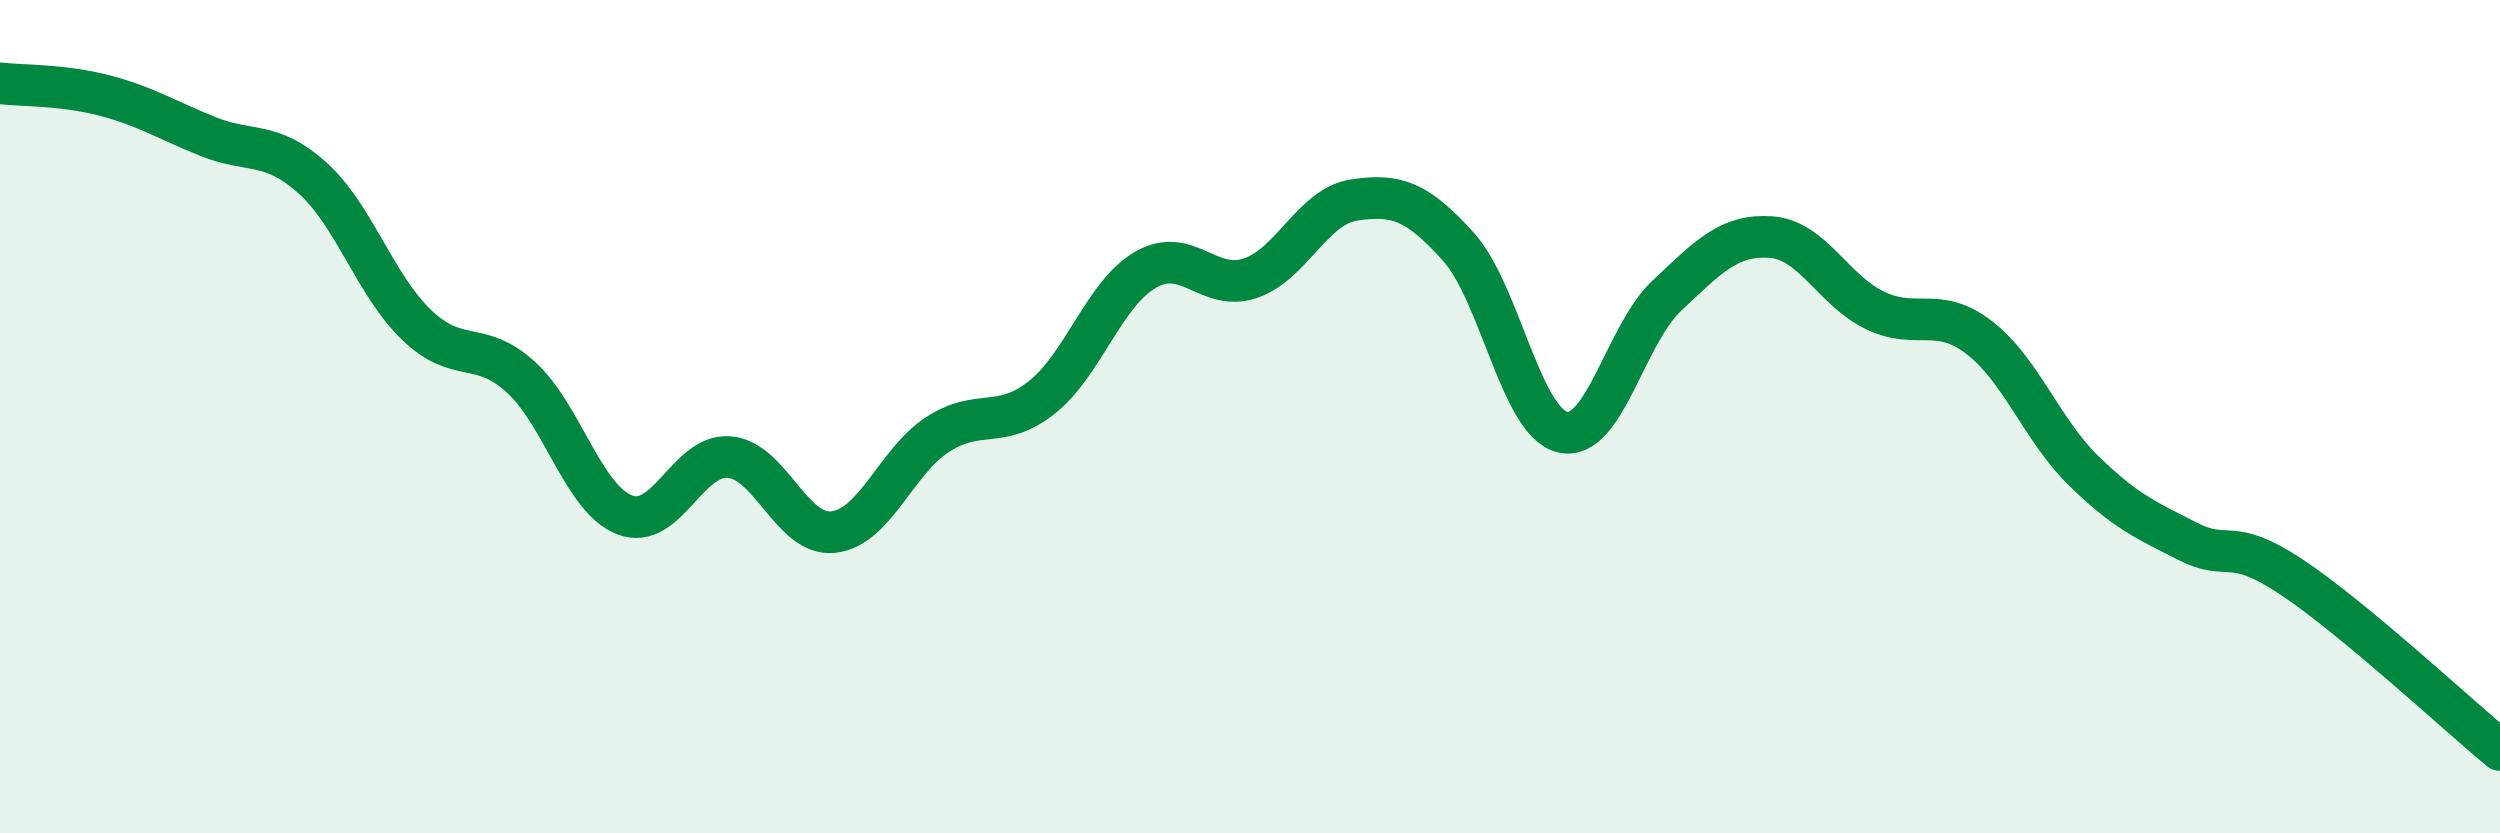
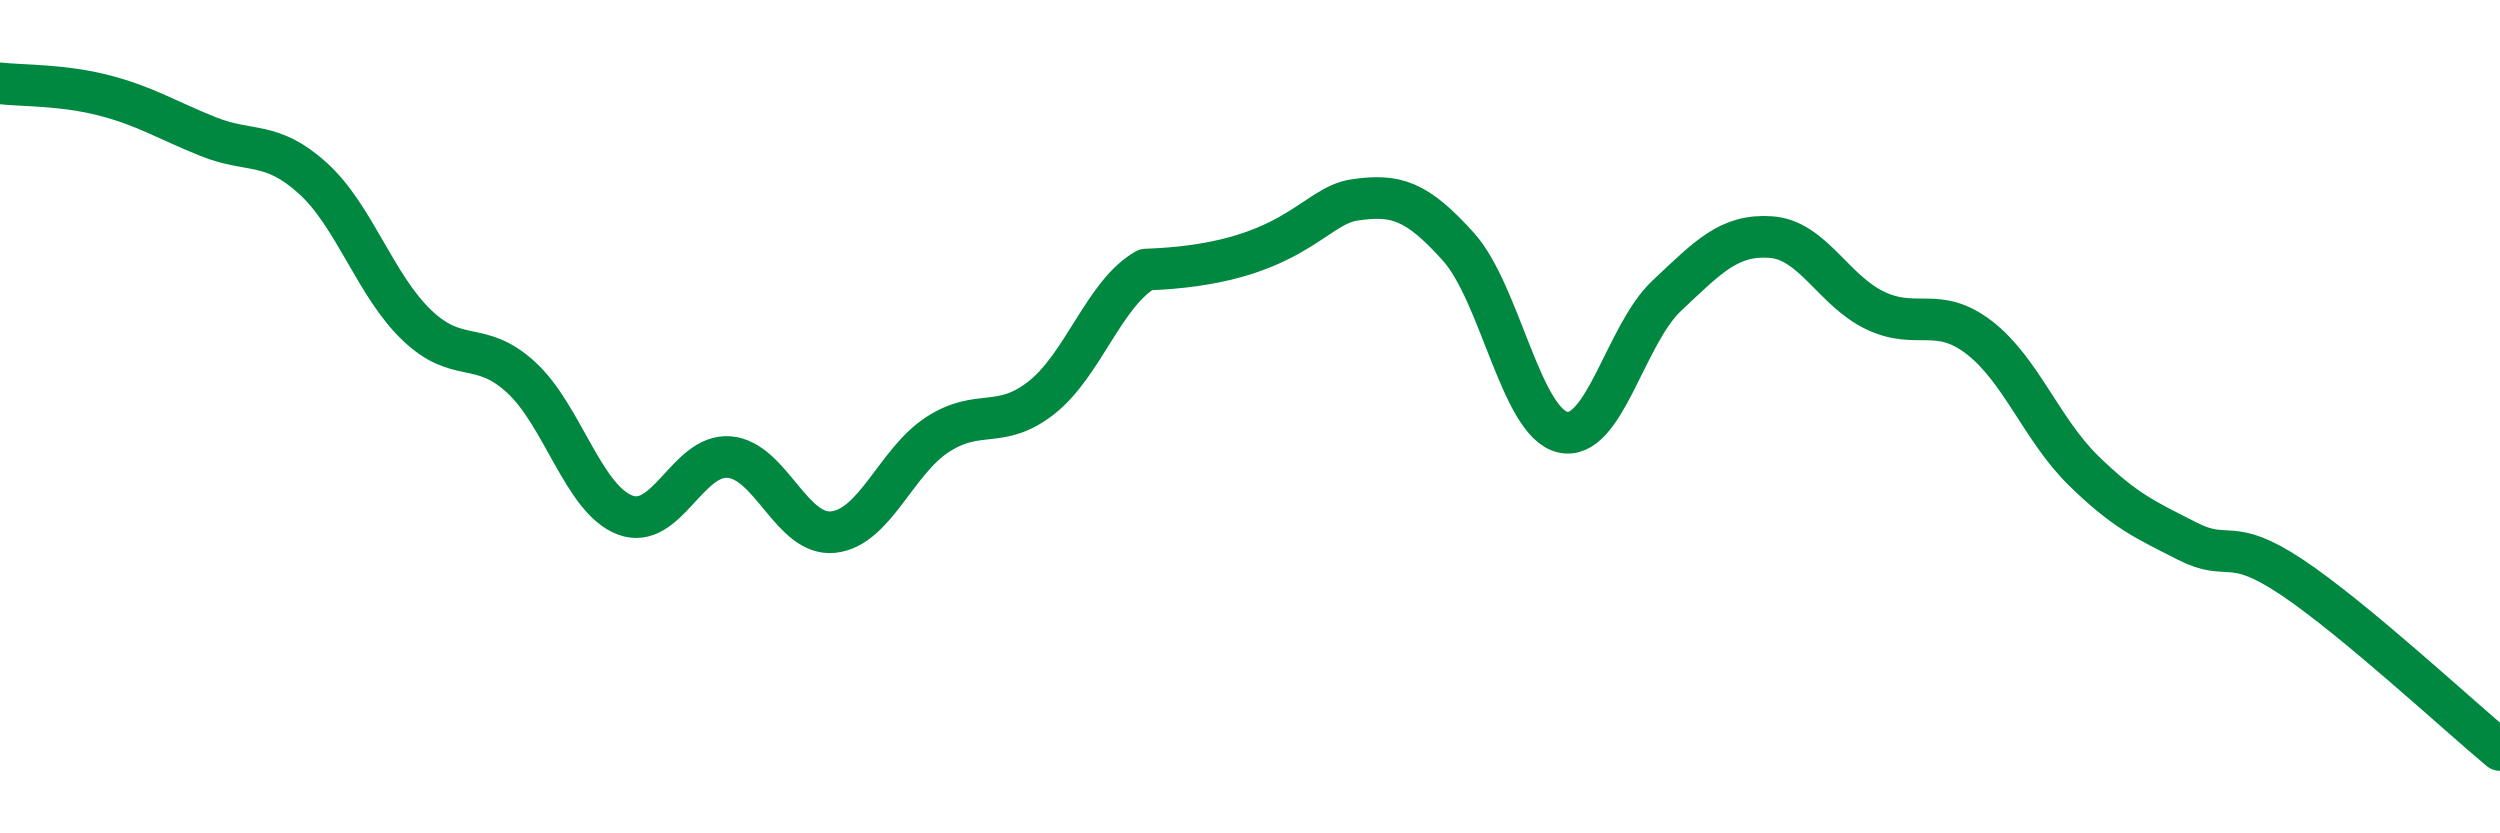
<svg xmlns="http://www.w3.org/2000/svg" width="60" height="20" viewBox="0 0 60 20">
-   <path d="M 0,2 C 0.5,2.06 1.5,2.03 2.5,2.29 C 3.5,2.55 4,2.88 5,3.28 C 6,3.68 6.5,3.37 7.5,4.27 C 8.5,5.17 9,6.84 10,7.8 C 11,8.76 11.5,8.14 12.5,9.05 C 13.5,9.96 14,11.98 15,12.36 C 16,12.74 16.5,10.89 17.5,10.97 C 18.5,11.05 19,12.88 20,12.77 C 21,12.66 21.5,11.08 22.5,10.43 C 23.5,9.78 24,10.33 25,9.54 C 26,8.75 26.5,7.04 27.5,6.47 C 28.5,5.9 29,7.01 30,6.68 C 31,6.35 31.5,4.95 32.5,4.8 C 33.5,4.65 34,4.81 35,5.92 C 36,7.03 36.5,10.13 37.5,10.37 C 38.5,10.61 39,8.04 40,7.1 C 41,6.16 41.5,5.62 42.5,5.69 C 43.5,5.76 44,6.97 45,7.45 C 46,7.93 46.5,7.33 47.5,8.1 C 48.5,8.87 49,10.31 50,11.29 C 51,12.27 51.5,12.48 52.5,12.99 C 53.5,13.5 53.5,12.85 55,13.85 C 56.5,14.85 59,17.17 60,18L60 20L0 20Z" fill="#008740" opacity="0.1" stroke-linecap="round" stroke-linejoin="round" />
-   <path d="M 0,2 C 0.5,2.06 1.5,2.03 2.5,2.29 C 3.5,2.55 4,2.88 5,3.28 C 6,3.68 6.5,3.37 7.5,4.27 C 8.5,5.17 9,6.84 10,7.8 C 11,8.76 11.5,8.14 12.5,9.05 C 13.5,9.96 14,11.98 15,12.36 C 16,12.74 16.5,10.89 17.5,10.97 C 18.5,11.05 19,12.88 20,12.77 C 21,12.66 21.5,11.08 22.5,10.43 C 23.5,9.78 24,10.33 25,9.54 C 26,8.75 26.5,7.04 27.5,6.47 C 28.5,5.9 29,7.01 30,6.68 C 31,6.35 31.5,4.95 32.5,4.8 C 33.5,4.65 34,4.81 35,5.92 C 36,7.03 36.5,10.13 37.5,10.37 C 38.5,10.61 39,8.04 40,7.1 C 41,6.16 41.5,5.62 42.5,5.69 C 43.5,5.76 44,6.97 45,7.45 C 46,7.93 46.5,7.33 47.5,8.1 C 48.5,8.87 49,10.31 50,11.29 C 51,12.27 51.5,12.48 52.5,12.99 C 53.5,13.5 53.5,12.85 55,13.85 C 56.5,14.85 59,17.17 60,18" stroke="#008740" stroke-width="1" fill="none" stroke-linecap="round" stroke-linejoin="round" />
+   <path d="M 0,2 C 0.5,2.06 1.5,2.03 2.5,2.29 C 3.5,2.55 4,2.88 5,3.28 C 6,3.68 6.5,3.37 7.5,4.27 C 8.5,5.17 9,6.84 10,7.8 C 11,8.76 11.5,8.14 12.5,9.05 C 13.5,9.96 14,11.98 15,12.36 C 16,12.74 16.5,10.89 17.5,10.97 C 18.5,11.05 19,12.88 20,12.77 C 21,12.66 21.5,11.08 22.5,10.43 C 23.5,9.78 24,10.33 25,9.54 C 26,8.75 26.5,7.04 27.5,6.47 C 31,6.35 31.5,4.95 32.5,4.8 C 33.5,4.65 34,4.81 35,5.92 C 36,7.03 36.5,10.13 37.5,10.37 C 38.5,10.61 39,8.04 40,7.1 C 41,6.16 41.5,5.62 42.5,5.69 C 43.5,5.76 44,6.97 45,7.45 C 46,7.93 46.5,7.33 47.5,8.1 C 48.5,8.87 49,10.31 50,11.29 C 51,12.27 51.5,12.48 52.5,12.99 C 53.5,13.5 53.5,12.85 55,13.85 C 56.5,14.85 59,17.17 60,18" stroke="#008740" stroke-width="1" fill="none" stroke-linecap="round" stroke-linejoin="round" />
</svg>